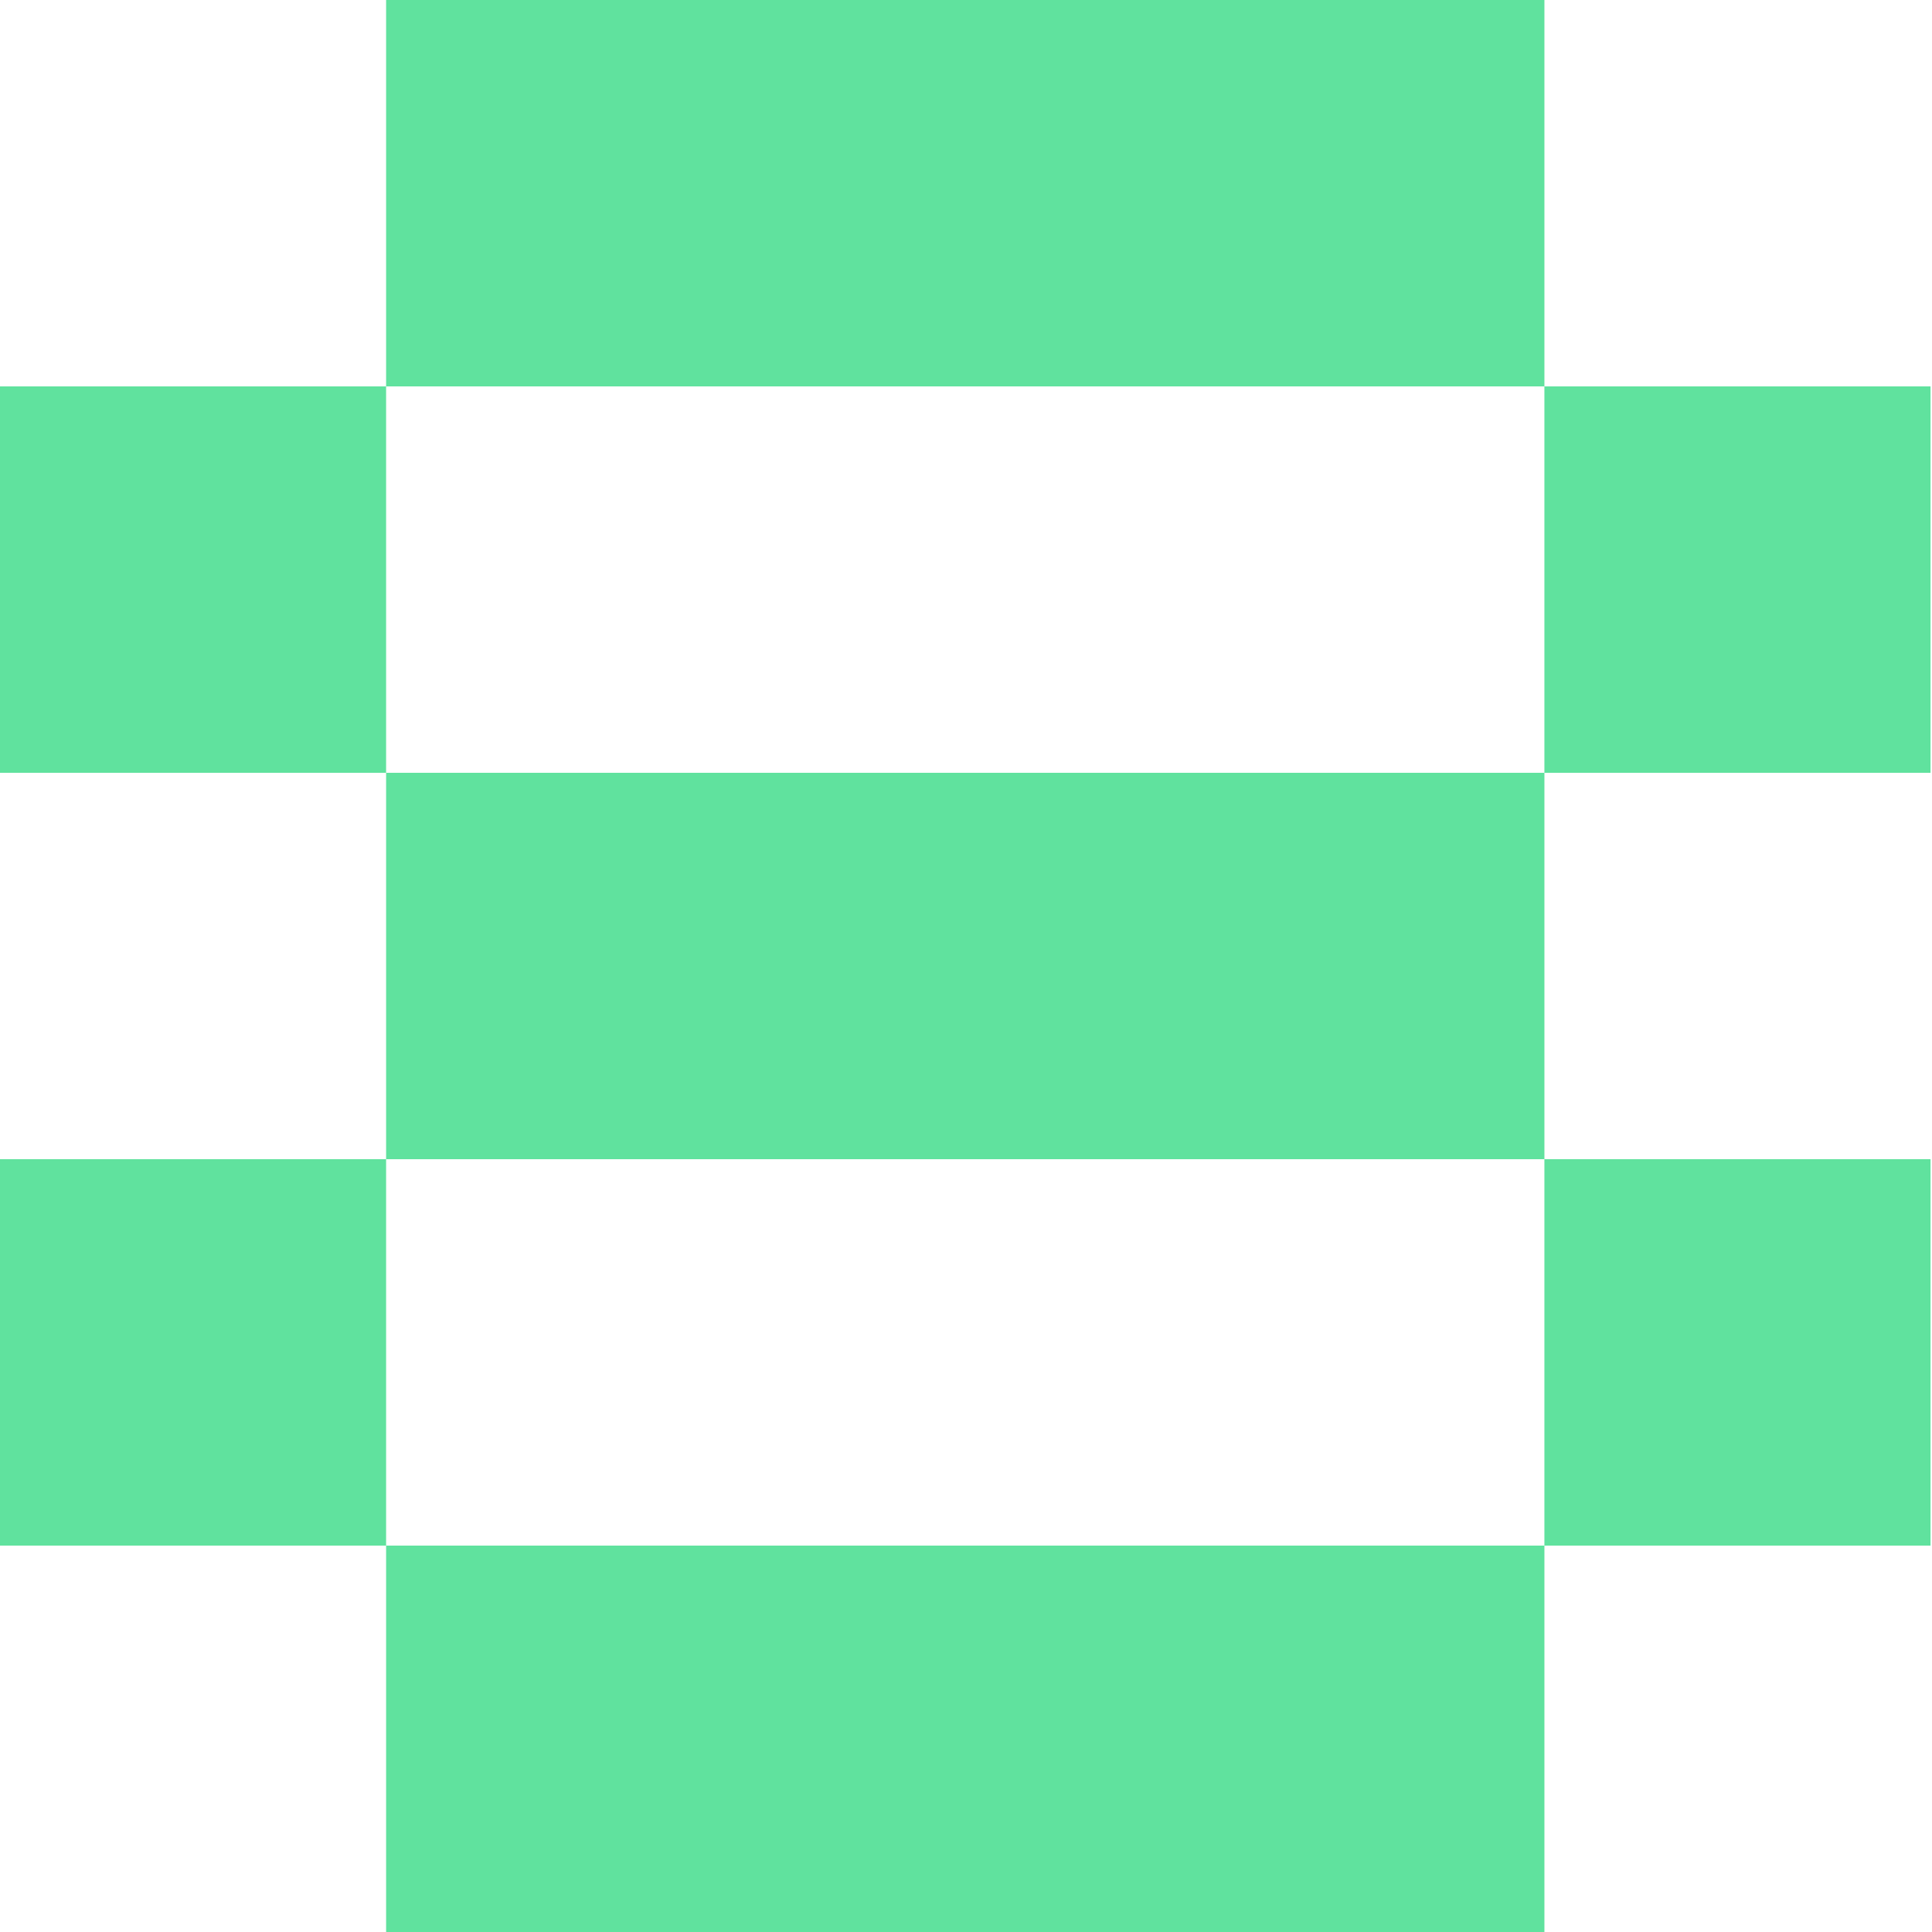
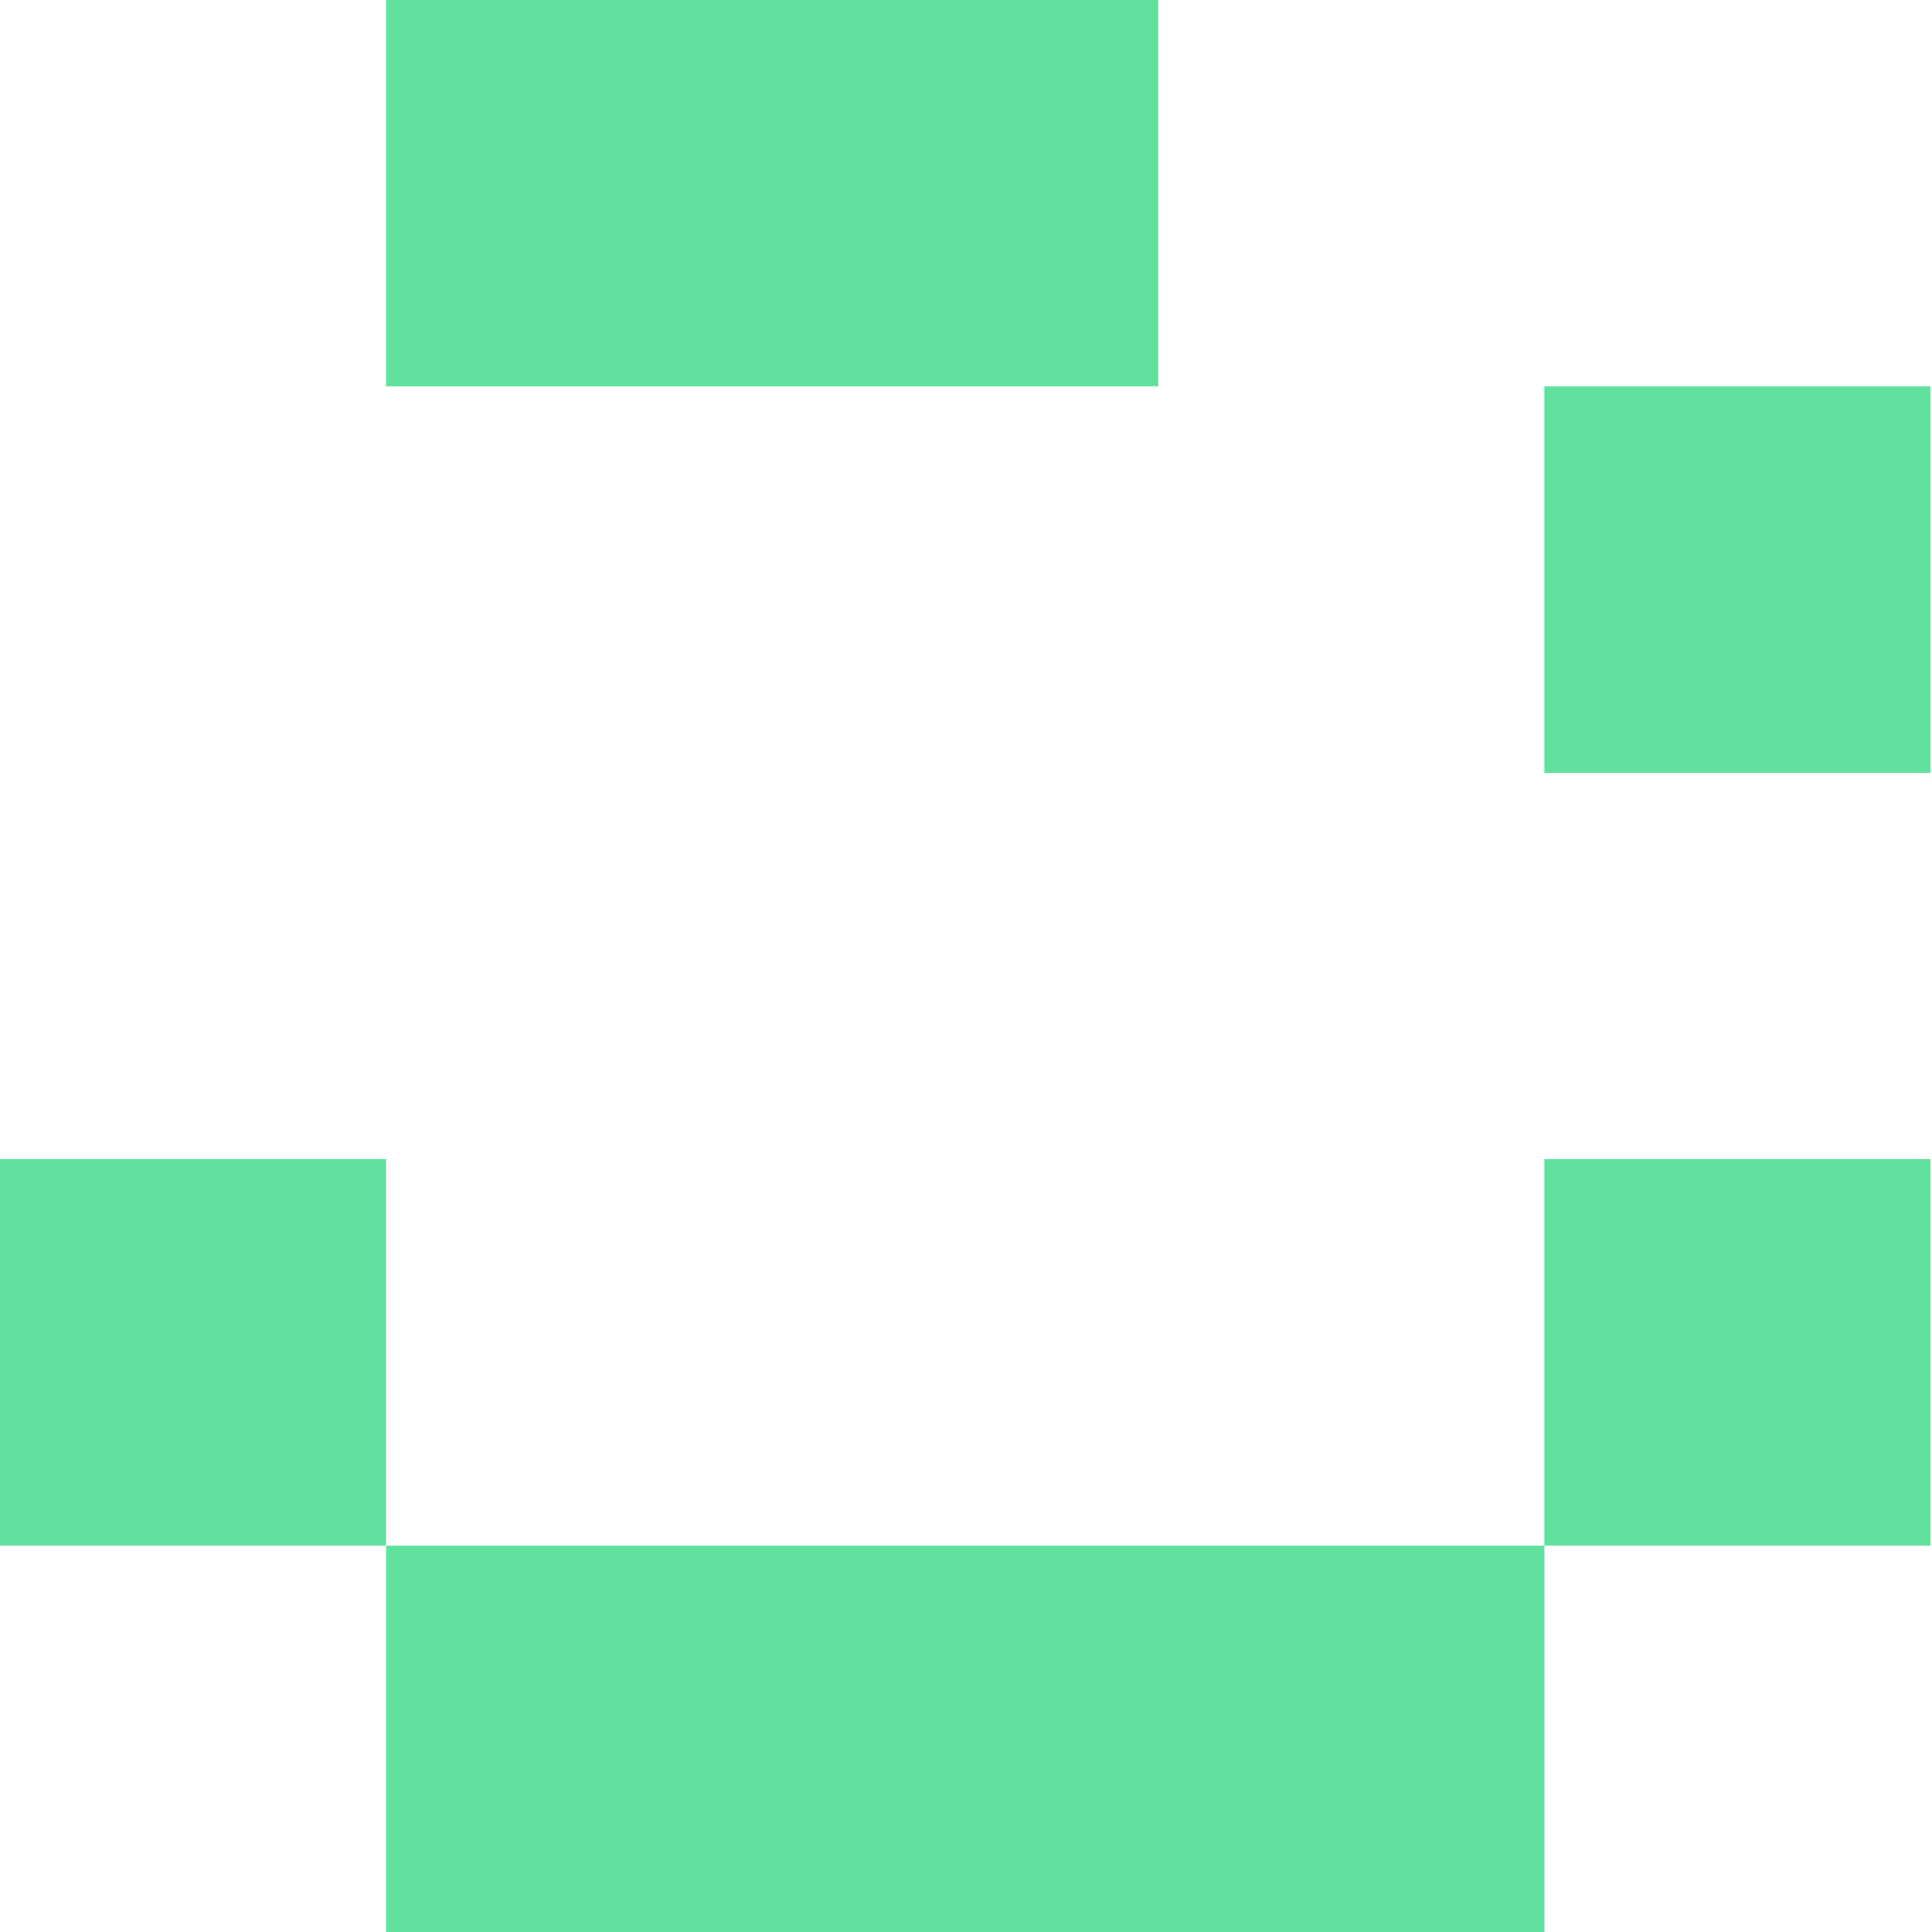
<svg xmlns="http://www.w3.org/2000/svg" width="116" height="116" viewBox="0 0 116 116" fill="none">
-   <path d="M69.547 23.2H92.729V0H69.547H46.365H23.183V23.2H46.365H69.547Z" fill="#60E29E" />
-   <path d="M23.182 23.2H0V46.4H23.182V23.2Z" fill="#60E29E" />
+   <path d="M69.547 23.2V0H69.547H46.365H23.183V23.2H46.365H69.547Z" fill="#60E29E" />
  <path d="M115.911 23.2H92.728V46.4H115.911V23.2Z" fill="#60E29E" />
-   <path d="M69.547 46.4H46.365H23.183V69.6H46.365H69.547H92.729V46.4H69.547Z" fill="#60E29E" />
  <path d="M23.182 69.6H0V92.8H23.182V69.6Z" fill="#60E29E" />
  <path d="M115.911 69.6H92.728V92.8H115.911V69.6Z" fill="#60E29E" />
  <path d="M46.365 92.8H23.183V116H46.365H69.547H92.729V92.8H69.547H46.365Z" fill="#60E29E" />
</svg>